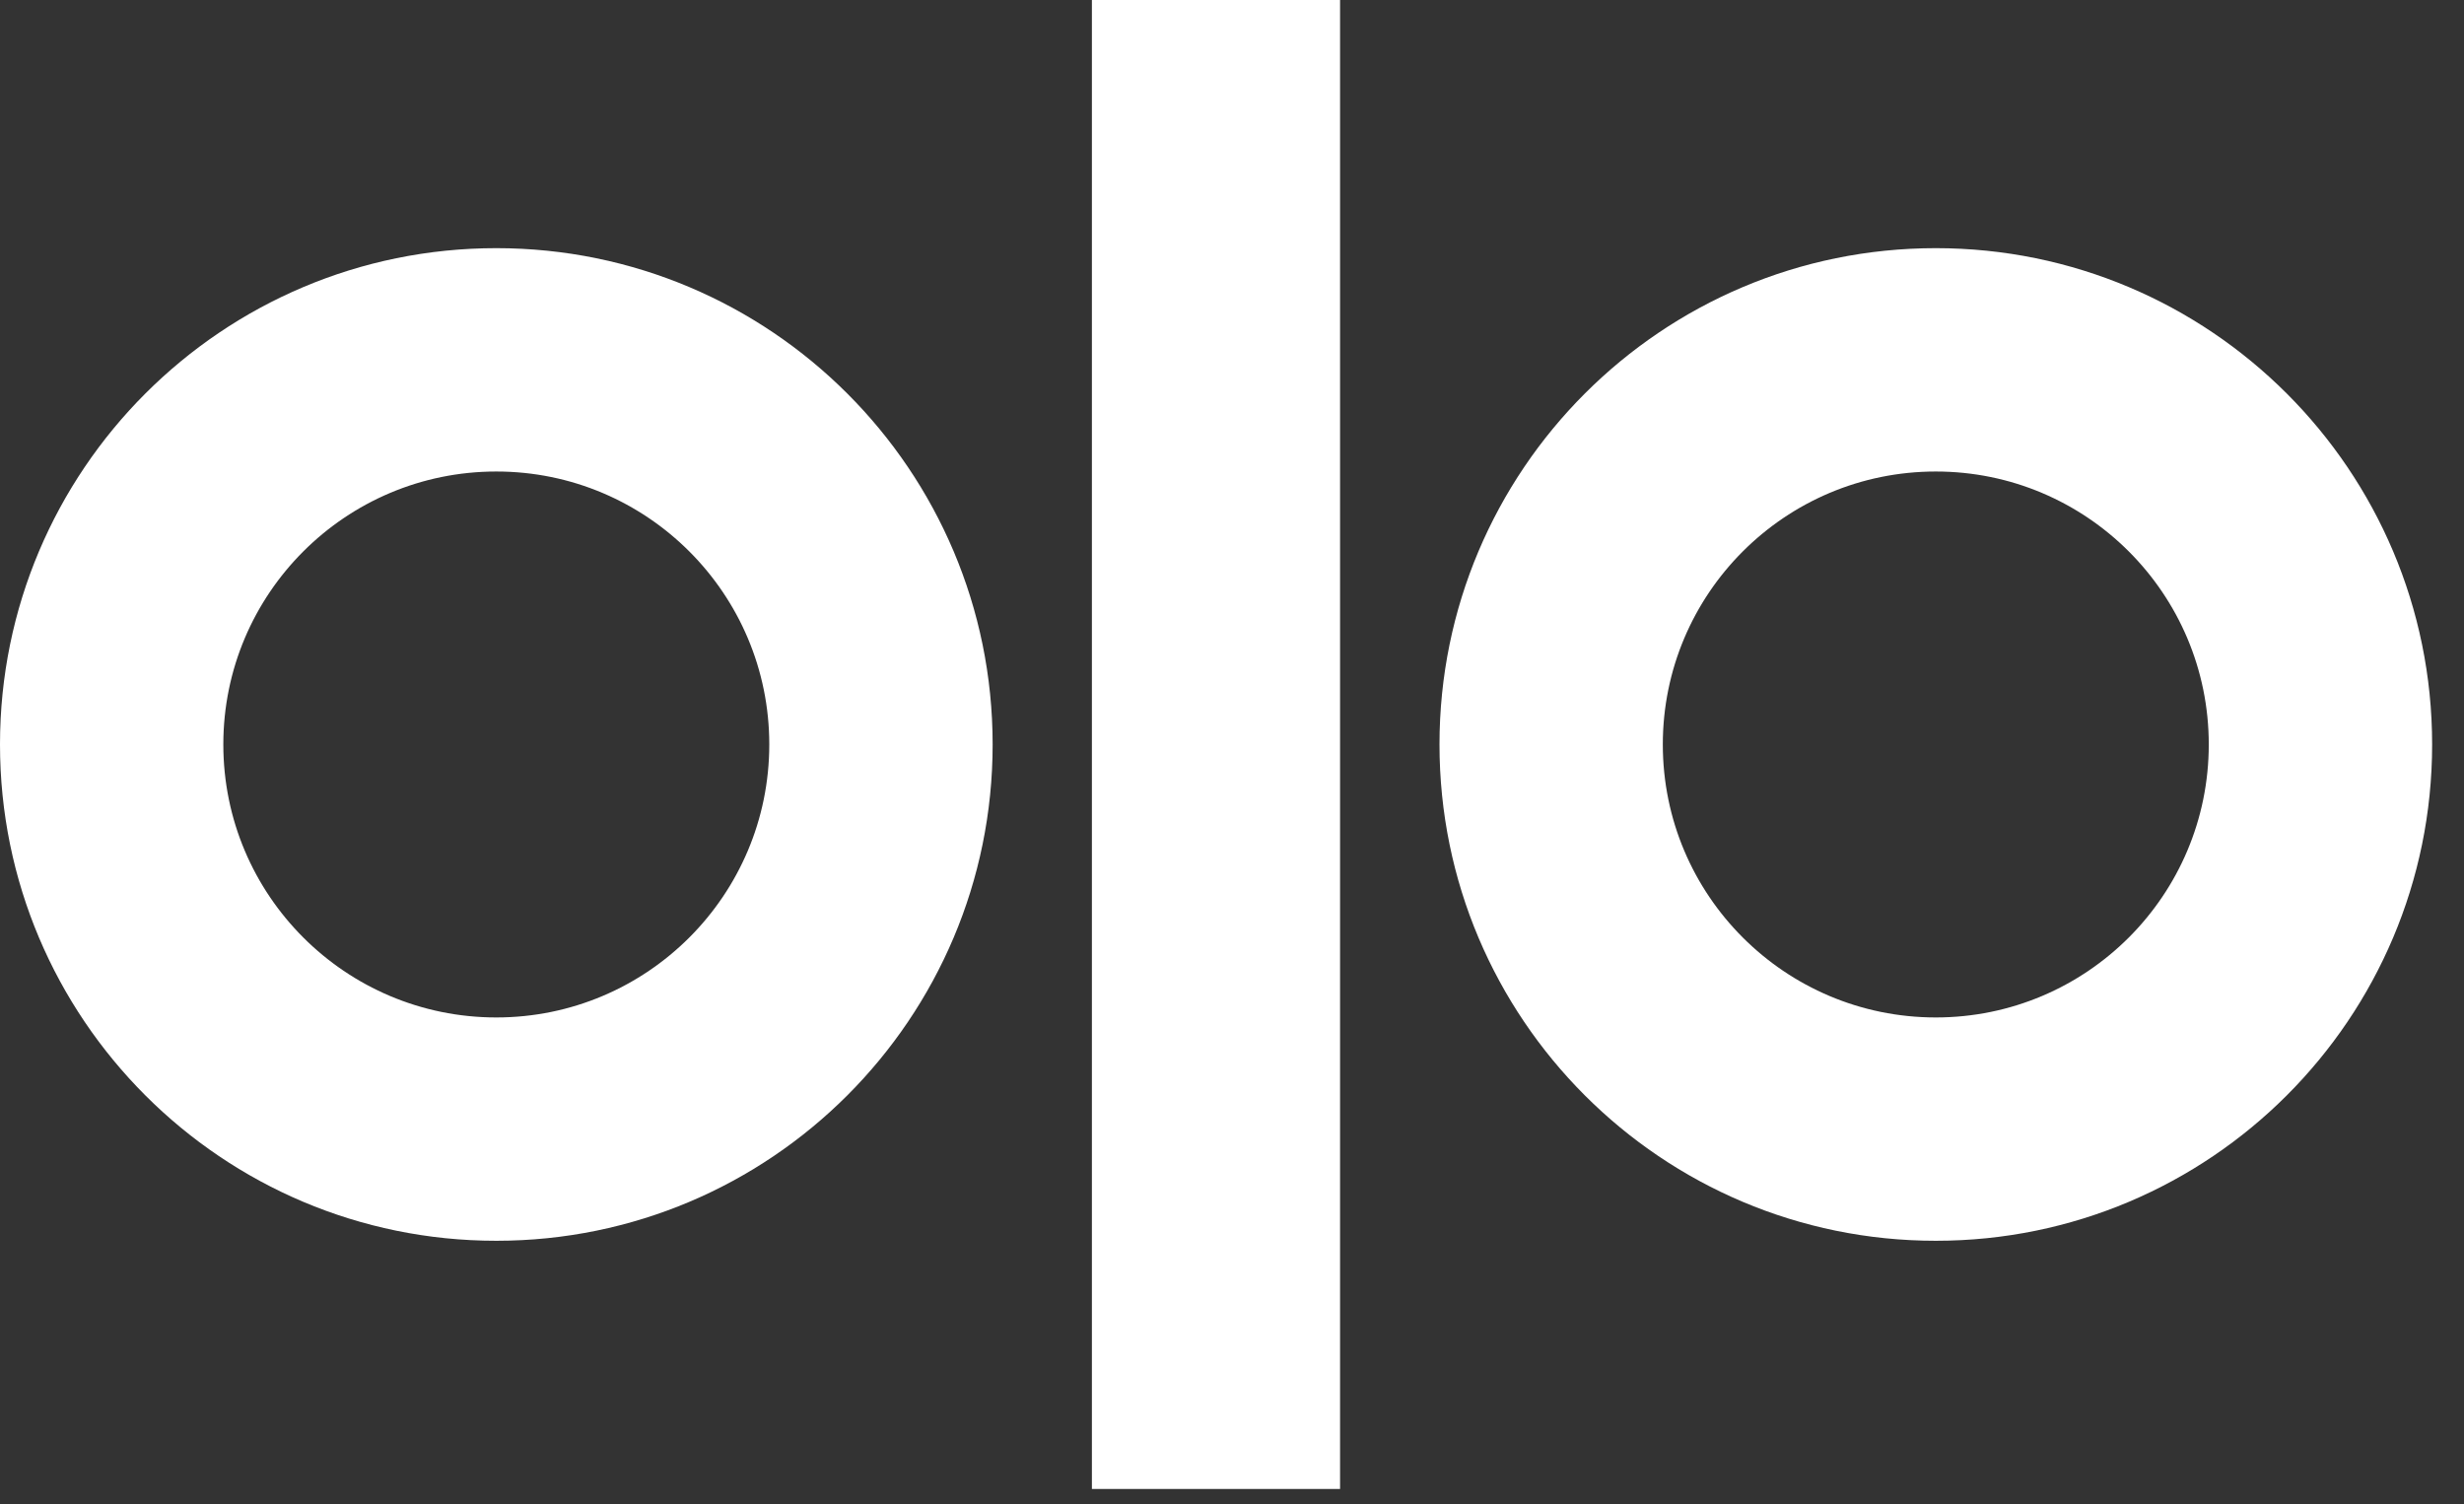
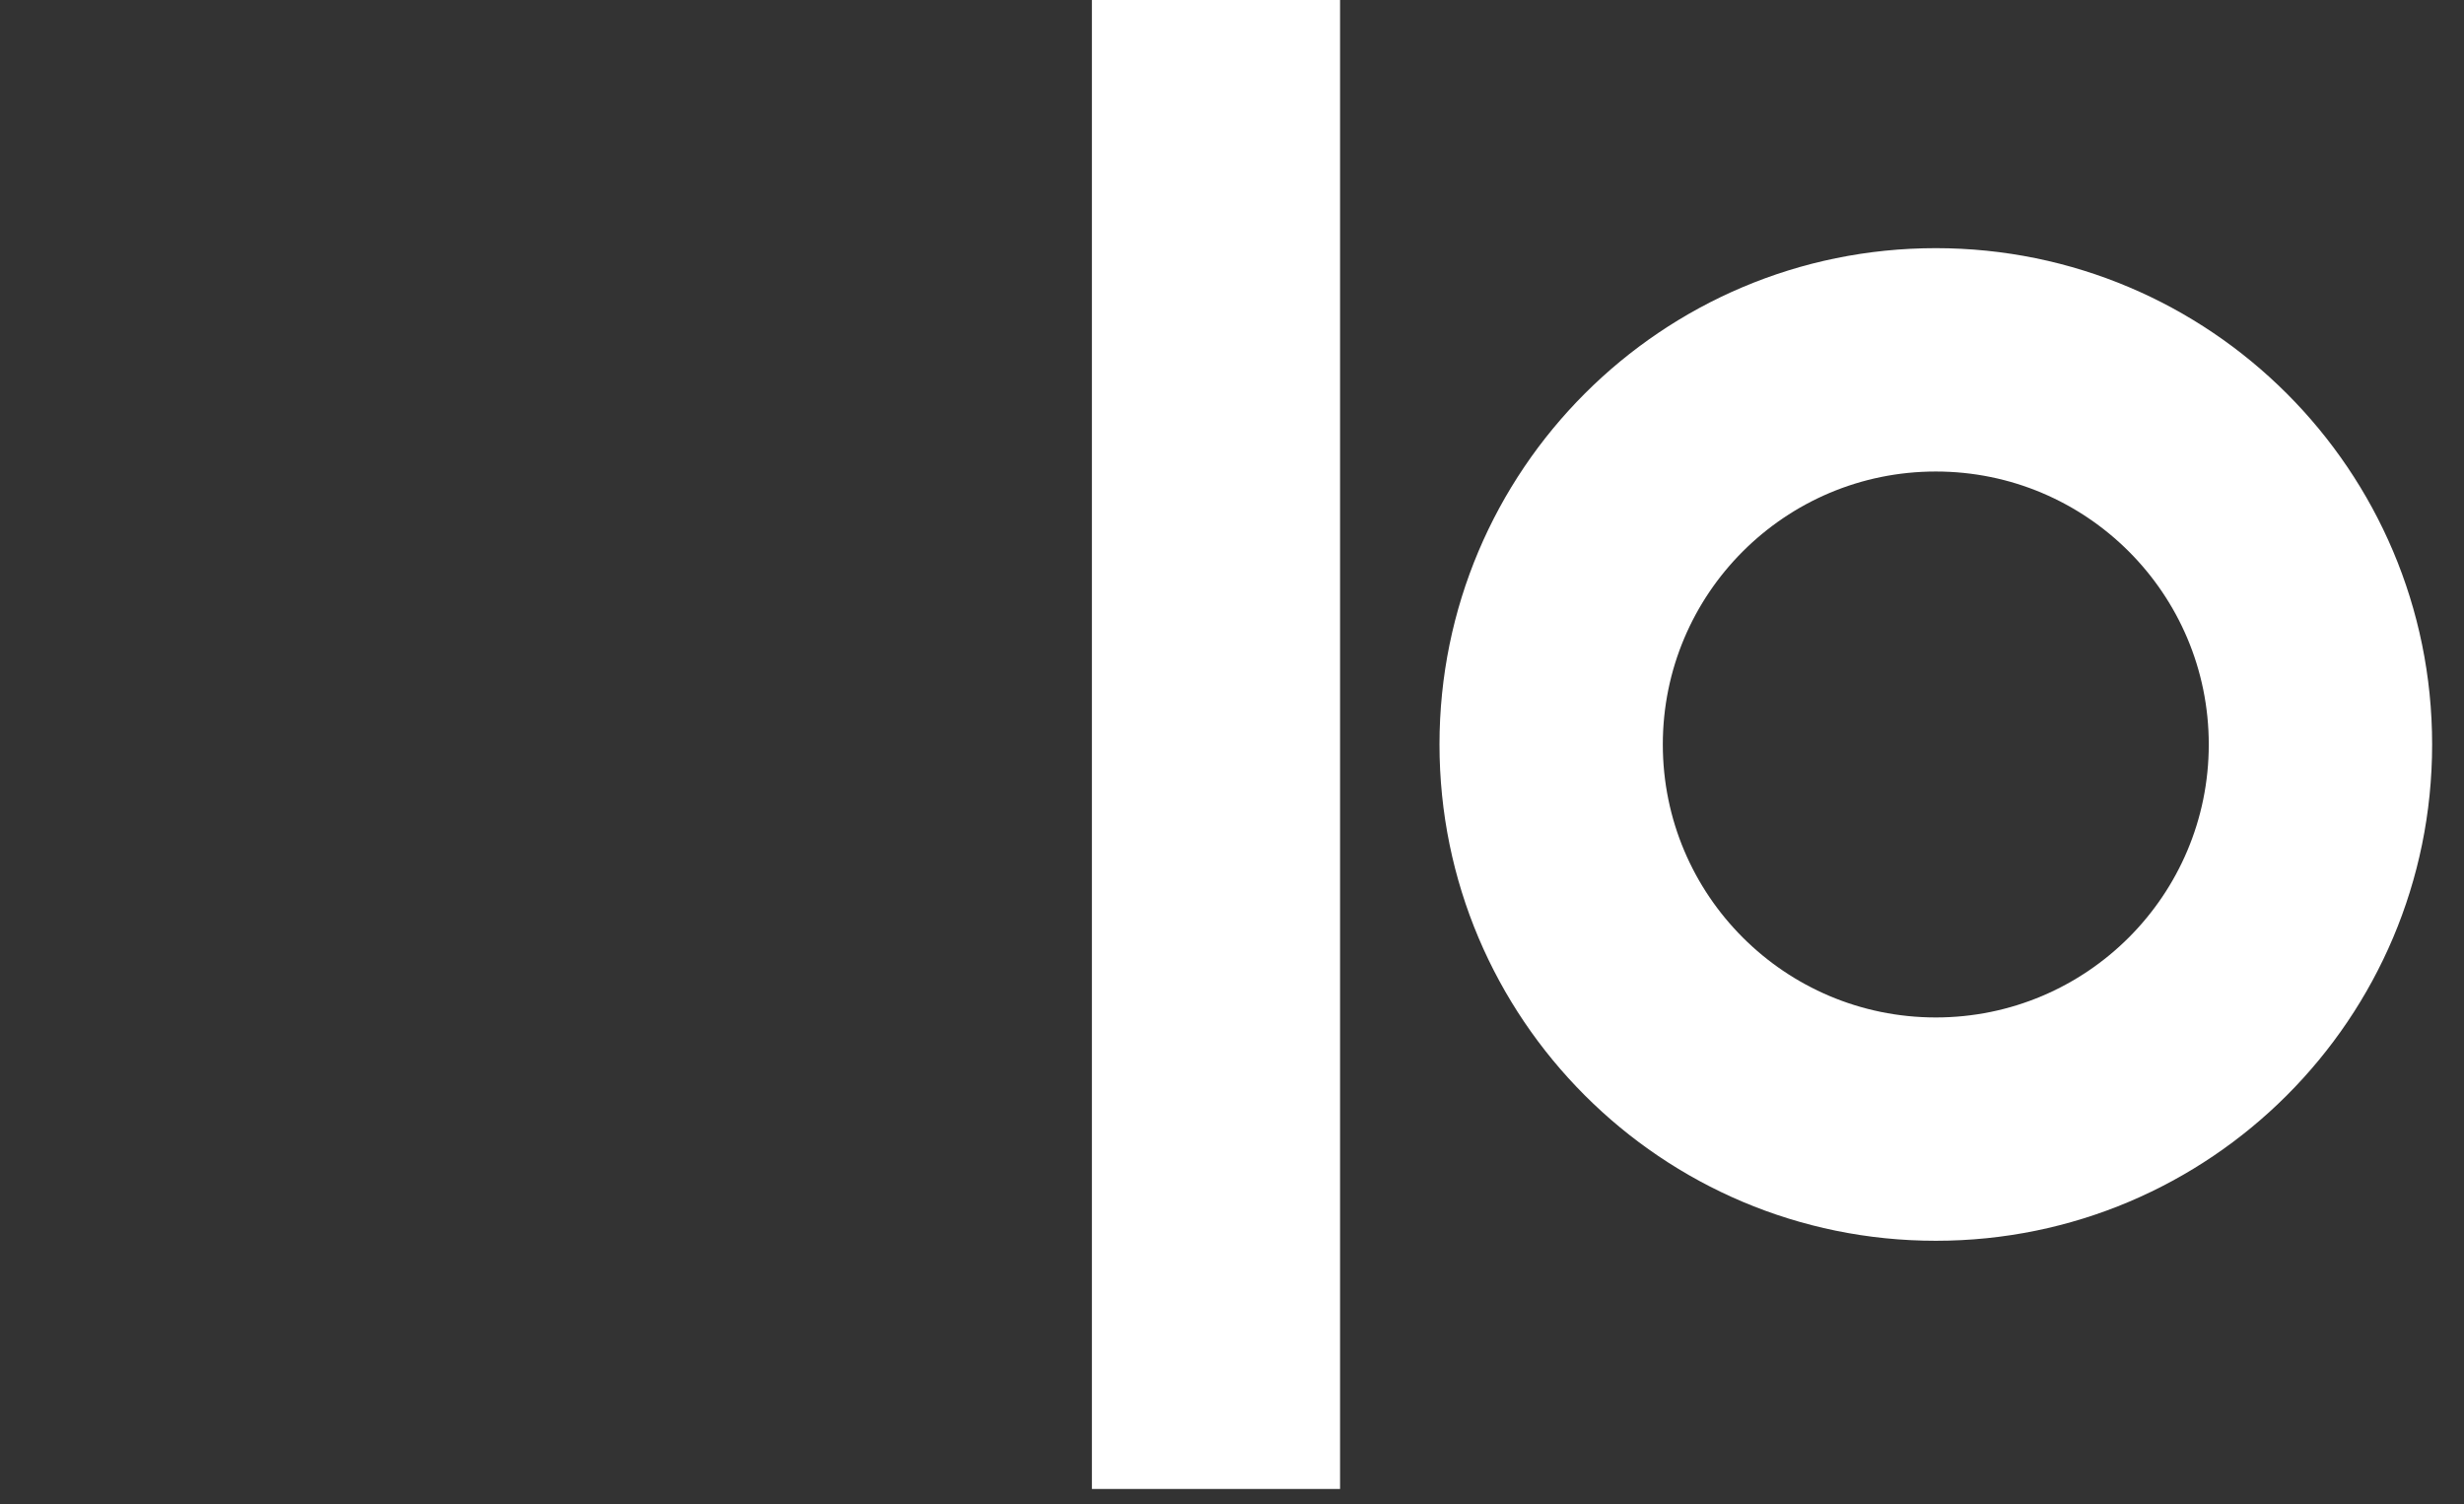
<svg xmlns="http://www.w3.org/2000/svg" width="77" height="47" viewBox="0 0 77 47" fill="none">
  <rect x="0" y="0" width="77" height="47" fill="#333333" stroke="none" />
-   <path fill-rule="evenodd" clip-rule="evenodd" d="M15.51 38.775C24.076 38.775 31.02 31.831 31.02 23.265C31.02 14.699 24.076 7.755 15.51 7.755C6.944 7.755 -3.05176e-05 14.699 -3.05176e-05 23.265C-3.05176e-05 31.831 6.944 38.775 15.51 38.775ZM15.51 31.796C20.221 31.796 24.04 27.976 24.04 23.265C24.04 18.554 20.221 14.735 15.51 14.735C10.798 14.735 6.979 18.554 6.979 23.265C6.979 27.976 10.798 31.796 15.51 31.796Z" fill="white" />
  <path fill-rule="evenodd" clip-rule="evenodd" d="M60.494 38.775C69.06 38.775 76.004 31.831 76.004 23.265C76.004 14.699 69.06 7.755 60.494 7.755C51.928 7.755 44.984 14.699 44.984 23.265C44.984 31.831 51.928 38.775 60.494 38.775ZM60.494 31.796C65.205 31.796 69.024 27.976 69.024 23.265C69.024 18.554 65.205 14.735 60.494 14.735C55.782 14.735 51.963 18.554 51.963 23.265C51.963 27.976 55.782 31.796 60.494 31.796Z" fill="white" />
  <rect x="34.122" y="-3.8147e-06" width="7.755" height="46.531" fill="white" />
</svg>